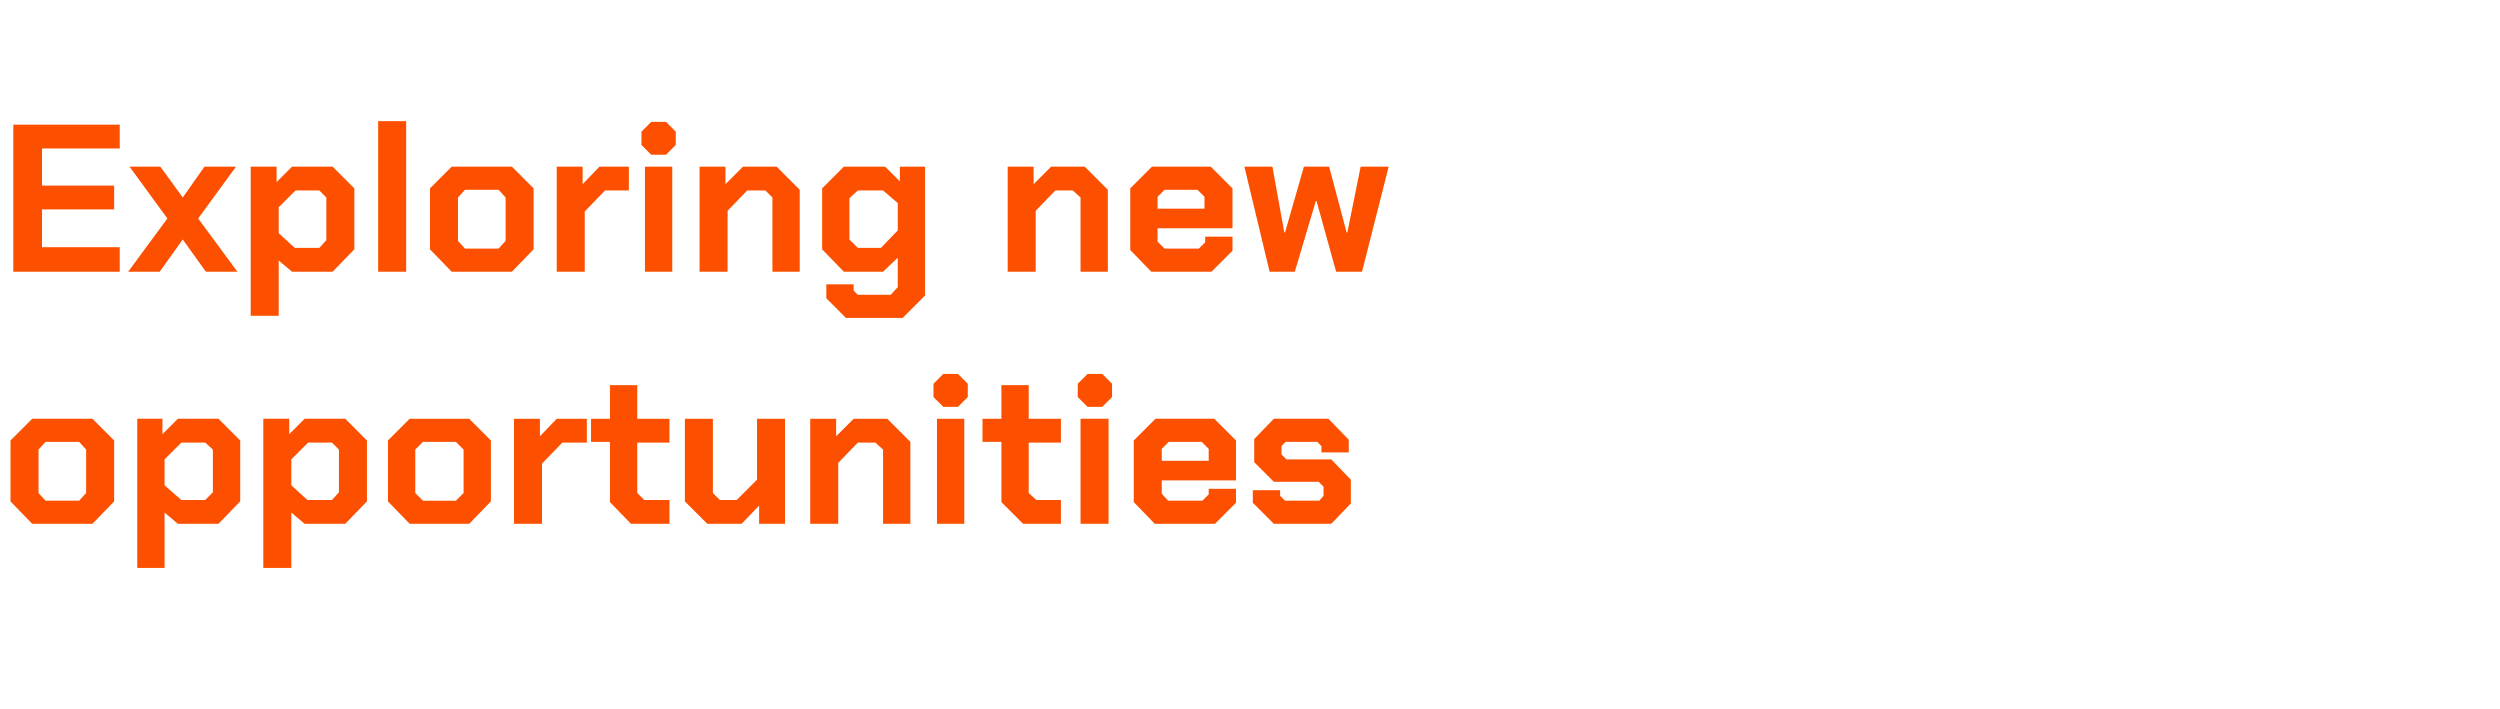
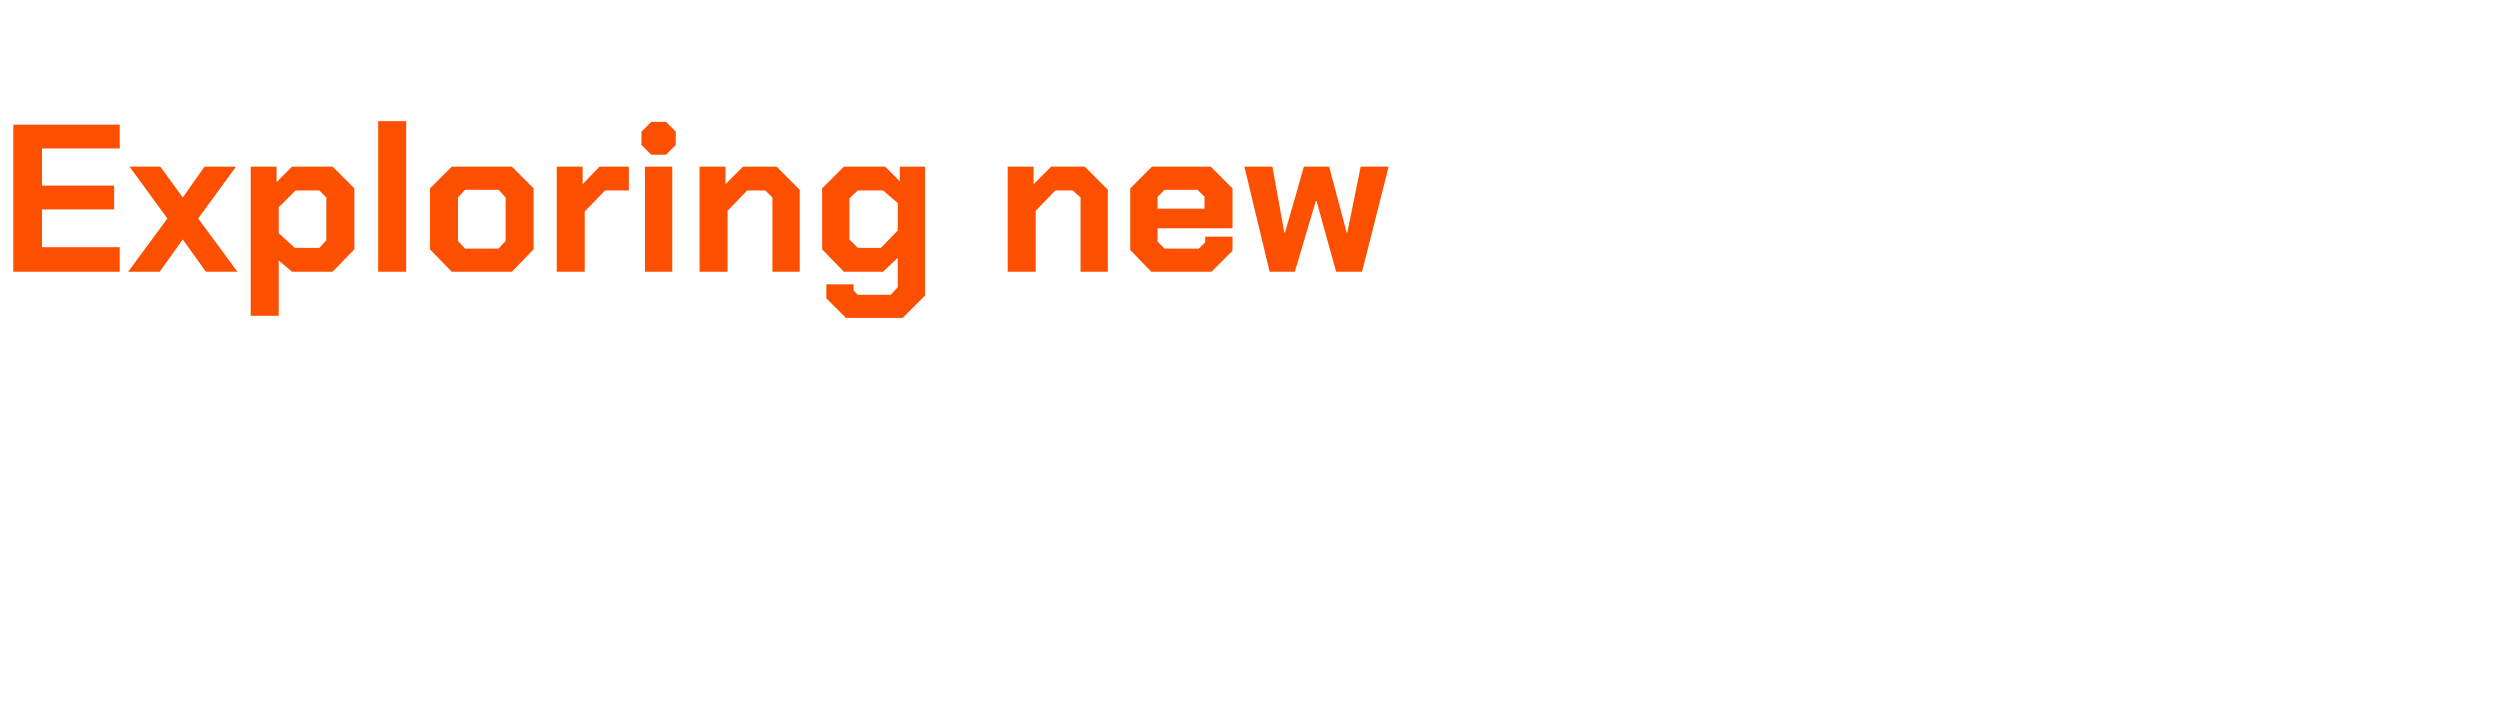
<svg xmlns="http://www.w3.org/2000/svg" version="1.1" width="357px" height="101.2px" viewBox="0 -9 357 101.2" style="top:-9px">
  <desc>Exploring new opportunities</desc>
  <defs />
  <g id="Polygon140082">
-     <path d="m1.5 62.6l0-8.7l3.1-3.1l8.6 0l3.1 3.1l0 8.7l-3.1 3.2l-8.6 0l-3.1-3.2zm9.8-.1l1-1.1l0-6.2l-1-1.1l-4.8 0l-1 1.1l0 6.2l1 1.1l4.8 0zm8.3-11.7l3.6 0l0 2.2l2.2-2.2l5.8 0l3.1 3.1l0 8.7l-3.1 3.2l-5.8 0l-1.9-1.6l0 7.9l-3.9 0l0-21.3zm9.7 11.6l1.1-1.1l0-6.1l-1.1-1l-3.4 0l-2.4 2.4l0 3.7l2.4 2.1l3.4 0zm8.3-11.6l3.7 0l0 2.2l2.2-2.2l5.8 0l3.1 3.1l0 8.7l-3.1 3.2l-5.8 0l-1.9-1.6l0 7.9l-4 0l0-21.3zm9.8 11.6l1-1.1l0-6.1l-1-1l-3.4 0l-2.4 2.4l0 3.7l2.3 2.1l3.5 0zm8 .2l0-8.7l3.1-3.1l8.5 0l3.1 3.1l0 8.7l-3.1 3.2l-8.5 0l-3.1-3.2zm9.7-.1l1.1-1.1l0-6.2l-1.1-1.1l-4.7 0l-1.1 1.1l0 6.2l1.1 1.1l4.7 0zm8.3-11.7l3.7 0l0 2.5l2.4-2.5l4.3 0l0 3.4l-3.5 0l-2.9 3l0 8.6l-4 0l0-15zm13.7 11.9l0-8.6l-2.7 0l0-3.3l2.7 0l0-4.8l3.9 0l0 4.8l4.6 0l0 3.4l-4.6 0l0 7.2l1 1l3.6 0l0 3.4l-5.5 0l-3-3.1zm10.7-.1l0-11.8l4 0l0 10.6l1 1l2.4 0l2.9-2.9l0-8.7l4 0l0 15l-3.7 0l0-2.6l-2.5 2.6l-4.9 0l-3.2-3.2zm17.9-11.8l3.7 0l0 2.5l2.5-2.5l4.8 0l3.3 3.3l0 11.7l-3.9 0l0-10.6l-1.1-1l-2.5 0l-2.8 2.9l0 8.7l-4 0l0-15zm17.6-3.1l0-1.9l1.4-1.4l2.1 0l1.4 1.4l0 1.9l-1.4 1.4l-2.1 0l-1.4-1.4zm.5 3.1l3.9 0l0 15l-3.9 0l0-15zm9.2 11.9l0-8.6l-2.7 0l0-3.3l2.7 0l0-4.8l3.9 0l0 4.8l4.6 0l0 3.4l-4.6 0l0 7.2l1.1 1l3.5 0l0 3.4l-5.4 0l-3.1-3.1zm10.9-15l0-1.9l1.4-1.4l2.1 0l1.4 1.4l0 1.9l-1.4 1.4l-2.1 0l-1.4-1.4zm.4 3.1l4 0l0 15l-4 0l0-15zm7.6 11.9l0-8.8l3.1-3.1l8.4 0l3.1 3.1l0 5.7l-10.6 0l0 1.9l.9 1l4.9 0l.9-.9l0-.8l3.9 0l0 2l-3 3l-8.6 0l-3-3.1zm10.7-5.9l0-1.7l-1-1l-4.7 0l-1 1l0 1.7l6.7 0zm6.3 6l0-1.8l3.9 0l0 .8l.7.7l4.9 0l.6-.7l0-1.3l-.7-.7l-6.4 0l-2.8-2.8l0-3.3l2.8-2.9l7.8 0l2.9 3l0 1.8l-3.9 0l0-.9l-.6-.6l-4.5 0l-.6.6l0 1.2l.7.7l6.4 0l2.8 2.9l0 3.4l-2.8 2.9l-8.2 0l-3-3z" stroke="none" fill="#fc5000" />
-   </g>
+     </g>
  <g id="Polygon140081">
    <path d="m1.9 8.8l15.2 0l0 3.4l-11.1 0l0 5.3l10.3 0l0 3.4l-10.3 0l0 5.4l11.1 0l0 3.5l-15.2 0l0-21zm27.5 21l-3.3-4.6l-3.3 4.6l-4.5 0l5.6-7.6l-5.4-7.4l4.4 0l3.2 4.4l3.1-4.4l4.5 0l-5.4 7.4l5.6 7.6l-4.5 0zm6.4-15l3.7 0l0 2.2l2.2-2.2l5.8 0l3.1 3.1l0 8.7l-3.1 3.2l-5.8 0l-1.9-1.6l0 7.9l-4 0l0-21.3zm9.8 11.6l1-1.1l0-6.1l-1-1l-3.4 0l-2.4 2.4l0 3.7l2.3 2.1l3.5 0zm8.4-18.1l4 0l0 21.5l-4 0l0-21.5zm7.4 18.3l0-8.7l3.1-3.1l8.6 0l3.1 3.1l0 8.7l-3.1 3.2l-8.6 0l-3.1-3.2zm9.8-.1l1-1.1l0-6.2l-1-1.1l-4.8 0l-1 1.1l0 6.2l1 1.1l4.8 0zm8.3-11.7l3.7 0l0 2.5l2.4-2.5l4.2 0l0 3.4l-3.4 0l-2.9 3l0 8.6l-4 0l0-15zm12.1-3.1l0-1.9l1.4-1.4l2.1 0l1.4 1.4l0 1.9l-1.4 1.4l-2.1 0l-1.4-1.4zm.5 3.1l3.9 0l0 15l-3.9 0l0-15zm7.8 0l3.7 0l0 2.5l2.5-2.5l4.8 0l3.3 3.3l0 11.7l-3.9 0l0-10.6l-1-1l-2.6 0l-2.8 2.9l0 8.7l-4 0l0-15zm32.2 0l0 18.4l-3.2 3.2l-8.1 0l-2.8-2.8l0-2l3.9 0l0 .9l.6.6l4.7 0l1-1.1l0-4.2l-2.1 2l-5.6 0l-3.1-3.2l0-8.7l3.1-3.1l5.9 0l2.1 2.1l0-2.1l3.6 0zm-3.9 5.2l-2.1-1.8l-3.6 0l-1.2 1.1l0 5.9l1.2 1.2l3.3 0l2.4-2.5l0-3.9zm15.7-5.2l3.7 0l0 2.5l2.5-2.5l4.8 0l3.3 3.3l0 11.7l-3.9 0l0-10.6l-1.1-1l-2.5 0l-2.8 2.9l0 8.7l-4 0l0-15zm17.5 11.9l0-8.8l3.1-3.1l8.4 0l3.1 3.1l0 5.7l-10.7 0l0 1.9l1 1l4.9 0l.9-.9l0-.8l3.9 0l0 2l-3 3l-8.6 0l-3-3.1zm10.6-5.9l0-1.7l-1-1l-4.7 0l-1 1l0 1.7l6.7 0zm5.7-6l4 0l1.7 9.4l.1 0l2.7-9.4l3.6 0l2.5 9.4l.1 0l1.9-9.4l4 0l-3.8 15l-3.7 0l-2.8-10.1l-.1 0l-3 10.1l-3.6 0l-3.6-15z" stroke="none" fill="#fc5000" />
  </g>
</svg>